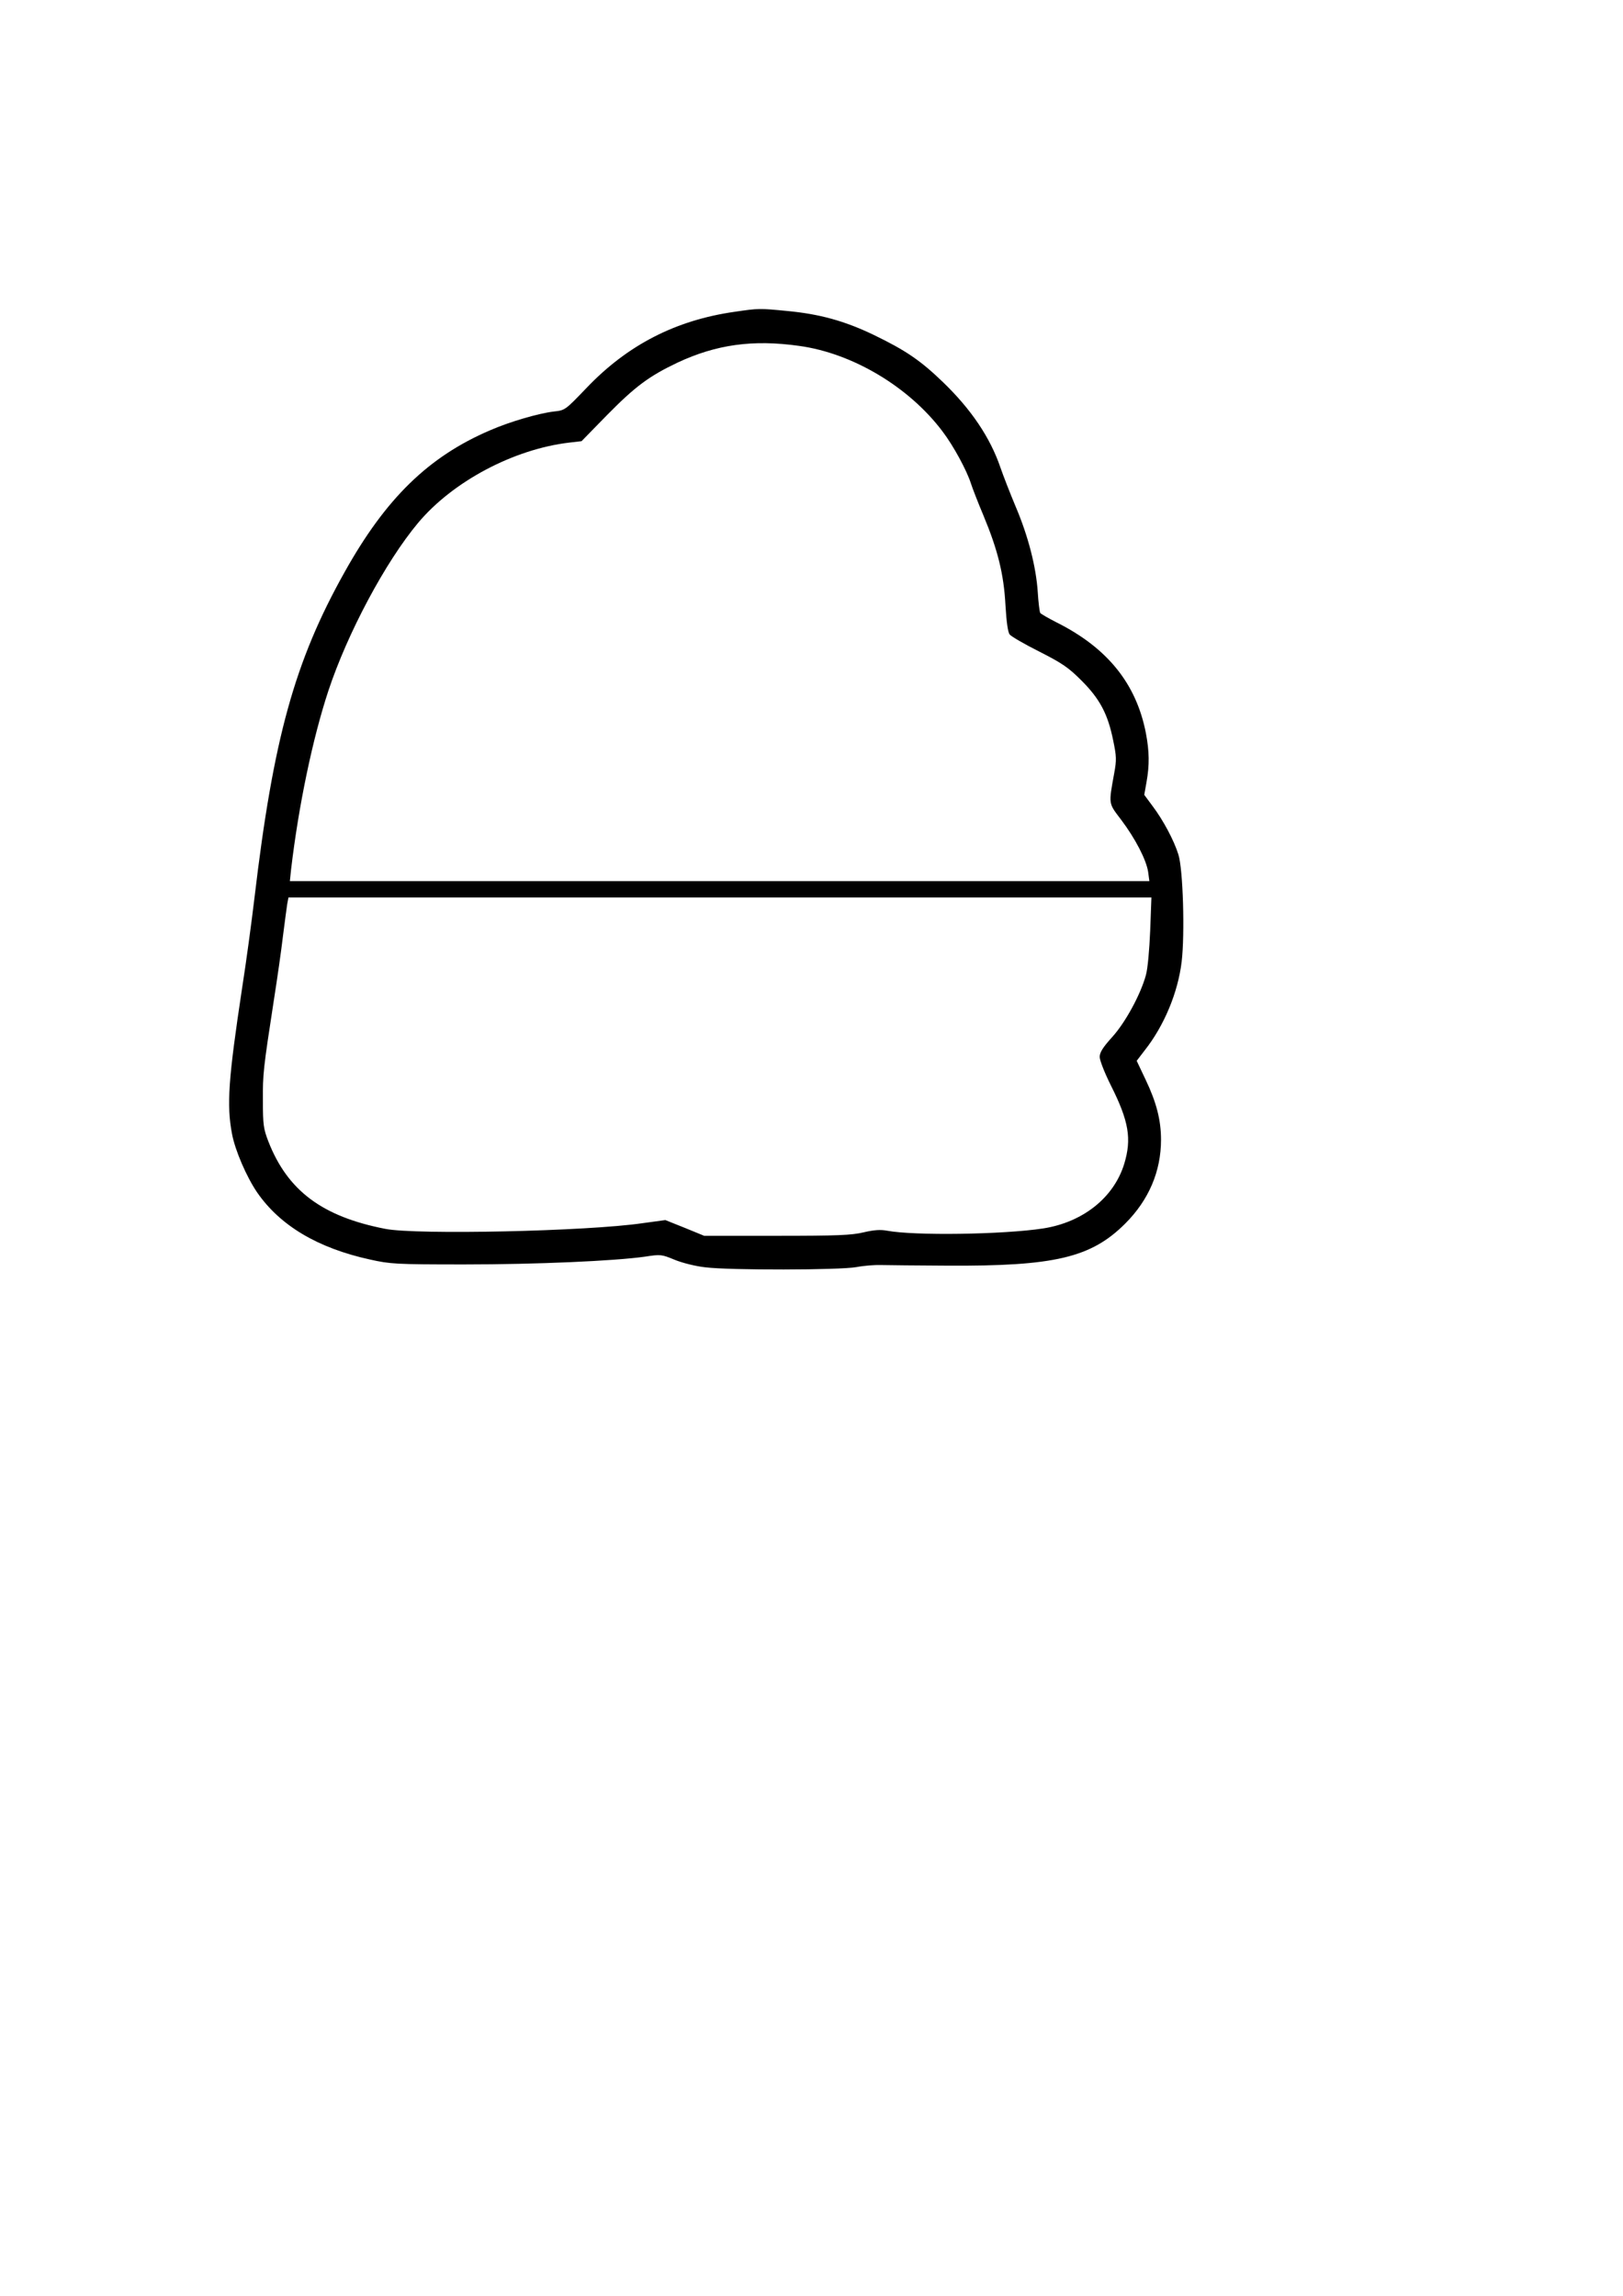
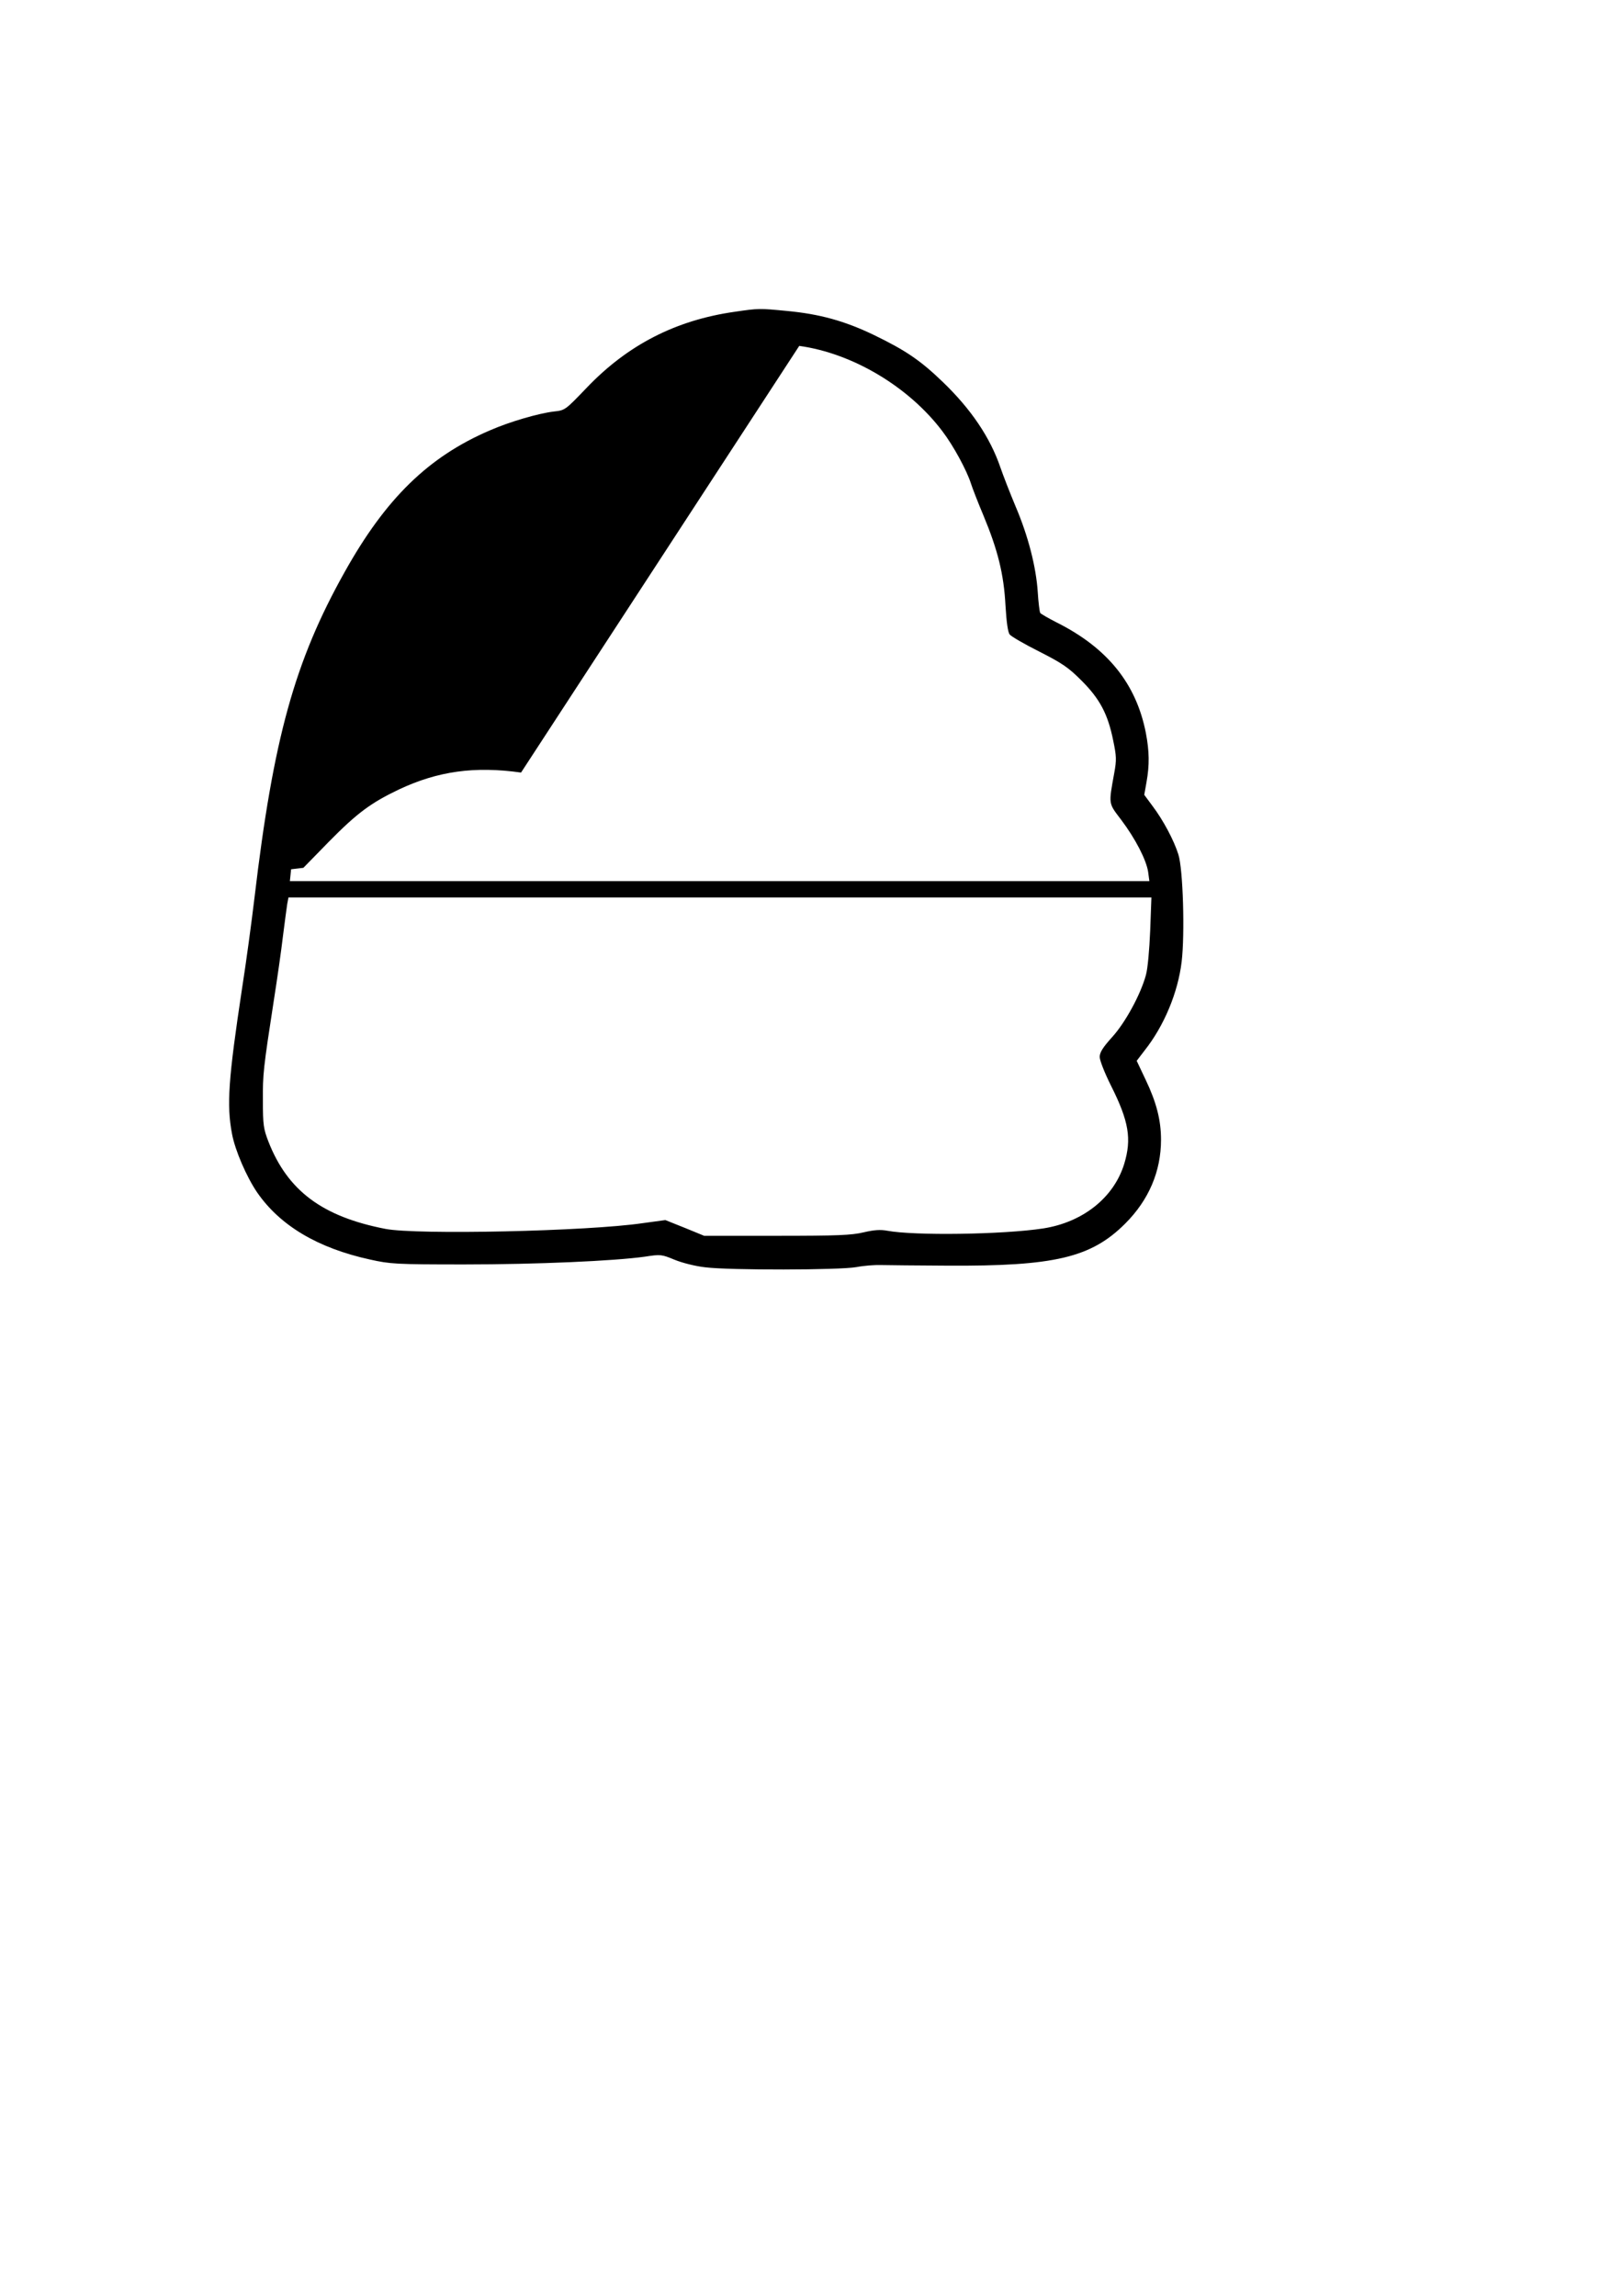
<svg xmlns="http://www.w3.org/2000/svg" version="1.0" width="210mm" height="297mm" viewBox="0 0 794 1123" preserveAspectRatio="xMidYMid meet">
  <g transform="translate(0,1123) scale(0.1,-0.1)" fill="#000000" stroke="none">
-     <path d="M3595 9705 c-289 -41 -525 -162 -726 -373 -104 -108 -104 -109 -160 -115 -75 -9 -216 -50 -312 -92 -301 -129 -510 -333 -711 -693 -245 -437 -349 -815 -441 -1592 -14 -118 -41 -318 -61 -445 -67 -443 -76 -570 -49 -712 15 -80 71 -210 123 -286 112 -162 296 -272 552 -328 99 -22 125 -24 460 -24 356 0 736 17 885 38 77 12 82 11 145 -15 36 -15 103 -32 150 -37 118 -15 658 -14 740 1 36 7 90 11 120 10 30 -1 177 -2 325 -3 524 -3 703 39 870 206 115 115 175 255 175 410 0 95 -22 182 -75 293 l-44 93 39 51 c95 120 163 283 181 434 16 135 7 452 -16 524 -21 68 -74 168 -127 238 l-40 54 11 62 c15 84 14 150 -3 240 -47 241 -187 416 -436 541 -41 21 -78 42 -81 47 -3 5 -9 51 -12 101 -8 124 -47 276 -109 421 -28 67 -61 152 -74 190 -50 146 -143 284 -281 417 -110 106 -182 155 -337 230 -143 69 -266 103 -427 118 -134 13 -137 13 -254 -4z m315 -167 c262 -36 537 -201 700 -417 55 -72 120 -193 140 -256 7 -22 34 -92 61 -156 70 -168 100 -287 108 -440 5 -84 12 -133 21 -143 7 -9 72 -47 144 -83 112 -57 142 -77 207 -142 90 -90 129 -164 155 -293 16 -77 17 -95 5 -160 -28 -155 -29 -145 34 -228 70 -93 123 -196 132 -255 l6 -45 -2103 0 -2102 0 6 58 c37 313 105 638 182 872 94 284 280 632 439 822 170 203 468 361 740 393 l60 7 125 128 c137 139 205 190 344 256 190 89 369 114 596 82z m1717 -2860 c-4 -95 -12 -186 -21 -218 -26 -95 -101 -233 -166 -304 -45 -50 -60 -74 -60 -96 0 -17 25 -80 55 -140 88 -175 102 -261 65 -383 -51 -166 -203 -286 -397 -316 -196 -30 -632 -36 -763 -11 -33 6 -64 4 -115 -8 -59 -14 -126 -17 -425 -17 l-355 0 -95 39 -95 38 -110 -15 c-272 -40 -1107 -58 -1260 -28 -309 60 -478 187 -572 427 -24 62 -27 82 -27 199 -1 131 2 158 54 495 16 102 36 241 44 310 9 69 18 140 21 158 l6 32 2111 0 2111 0 -6 -162z" />
+     <path d="M3595 9705 c-289 -41 -525 -162 -726 -373 -104 -108 -104 -109 -160 -115 -75 -9 -216 -50 -312 -92 -301 -129 -510 -333 -711 -693 -245 -437 -349 -815 -441 -1592 -14 -118 -41 -318 -61 -445 -67 -443 -76 -570 -49 -712 15 -80 71 -210 123 -286 112 -162 296 -272 552 -328 99 -22 125 -24 460 -24 356 0 736 17 885 38 77 12 82 11 145 -15 36 -15 103 -32 150 -37 118 -15 658 -14 740 1 36 7 90 11 120 10 30 -1 177 -2 325 -3 524 -3 703 39 870 206 115 115 175 255 175 410 0 95 -22 182 -75 293 l-44 93 39 51 c95 120 163 283 181 434 16 135 7 452 -16 524 -21 68 -74 168 -127 238 l-40 54 11 62 c15 84 14 150 -3 240 -47 241 -187 416 -436 541 -41 21 -78 42 -81 47 -3 5 -9 51 -12 101 -8 124 -47 276 -109 421 -28 67 -61 152 -74 190 -50 146 -143 284 -281 417 -110 106 -182 155 -337 230 -143 69 -266 103 -427 118 -134 13 -137 13 -254 -4z m315 -167 c262 -36 537 -201 700 -417 55 -72 120 -193 140 -256 7 -22 34 -92 61 -156 70 -168 100 -287 108 -440 5 -84 12 -133 21 -143 7 -9 72 -47 144 -83 112 -57 142 -77 207 -142 90 -90 129 -164 155 -293 16 -77 17 -95 5 -160 -28 -155 -29 -145 34 -228 70 -93 123 -196 132 -255 l6 -45 -2103 0 -2102 0 6 58 l60 7 125 128 c137 139 205 190 344 256 190 89 369 114 596 82z m1717 -2860 c-4 -95 -12 -186 -21 -218 -26 -95 -101 -233 -166 -304 -45 -50 -60 -74 -60 -96 0 -17 25 -80 55 -140 88 -175 102 -261 65 -383 -51 -166 -203 -286 -397 -316 -196 -30 -632 -36 -763 -11 -33 6 -64 4 -115 -8 -59 -14 -126 -17 -425 -17 l-355 0 -95 39 -95 38 -110 -15 c-272 -40 -1107 -58 -1260 -28 -309 60 -478 187 -572 427 -24 62 -27 82 -27 199 -1 131 2 158 54 495 16 102 36 241 44 310 9 69 18 140 21 158 l6 32 2111 0 2111 0 -6 -162z" />
  </g>
</svg>